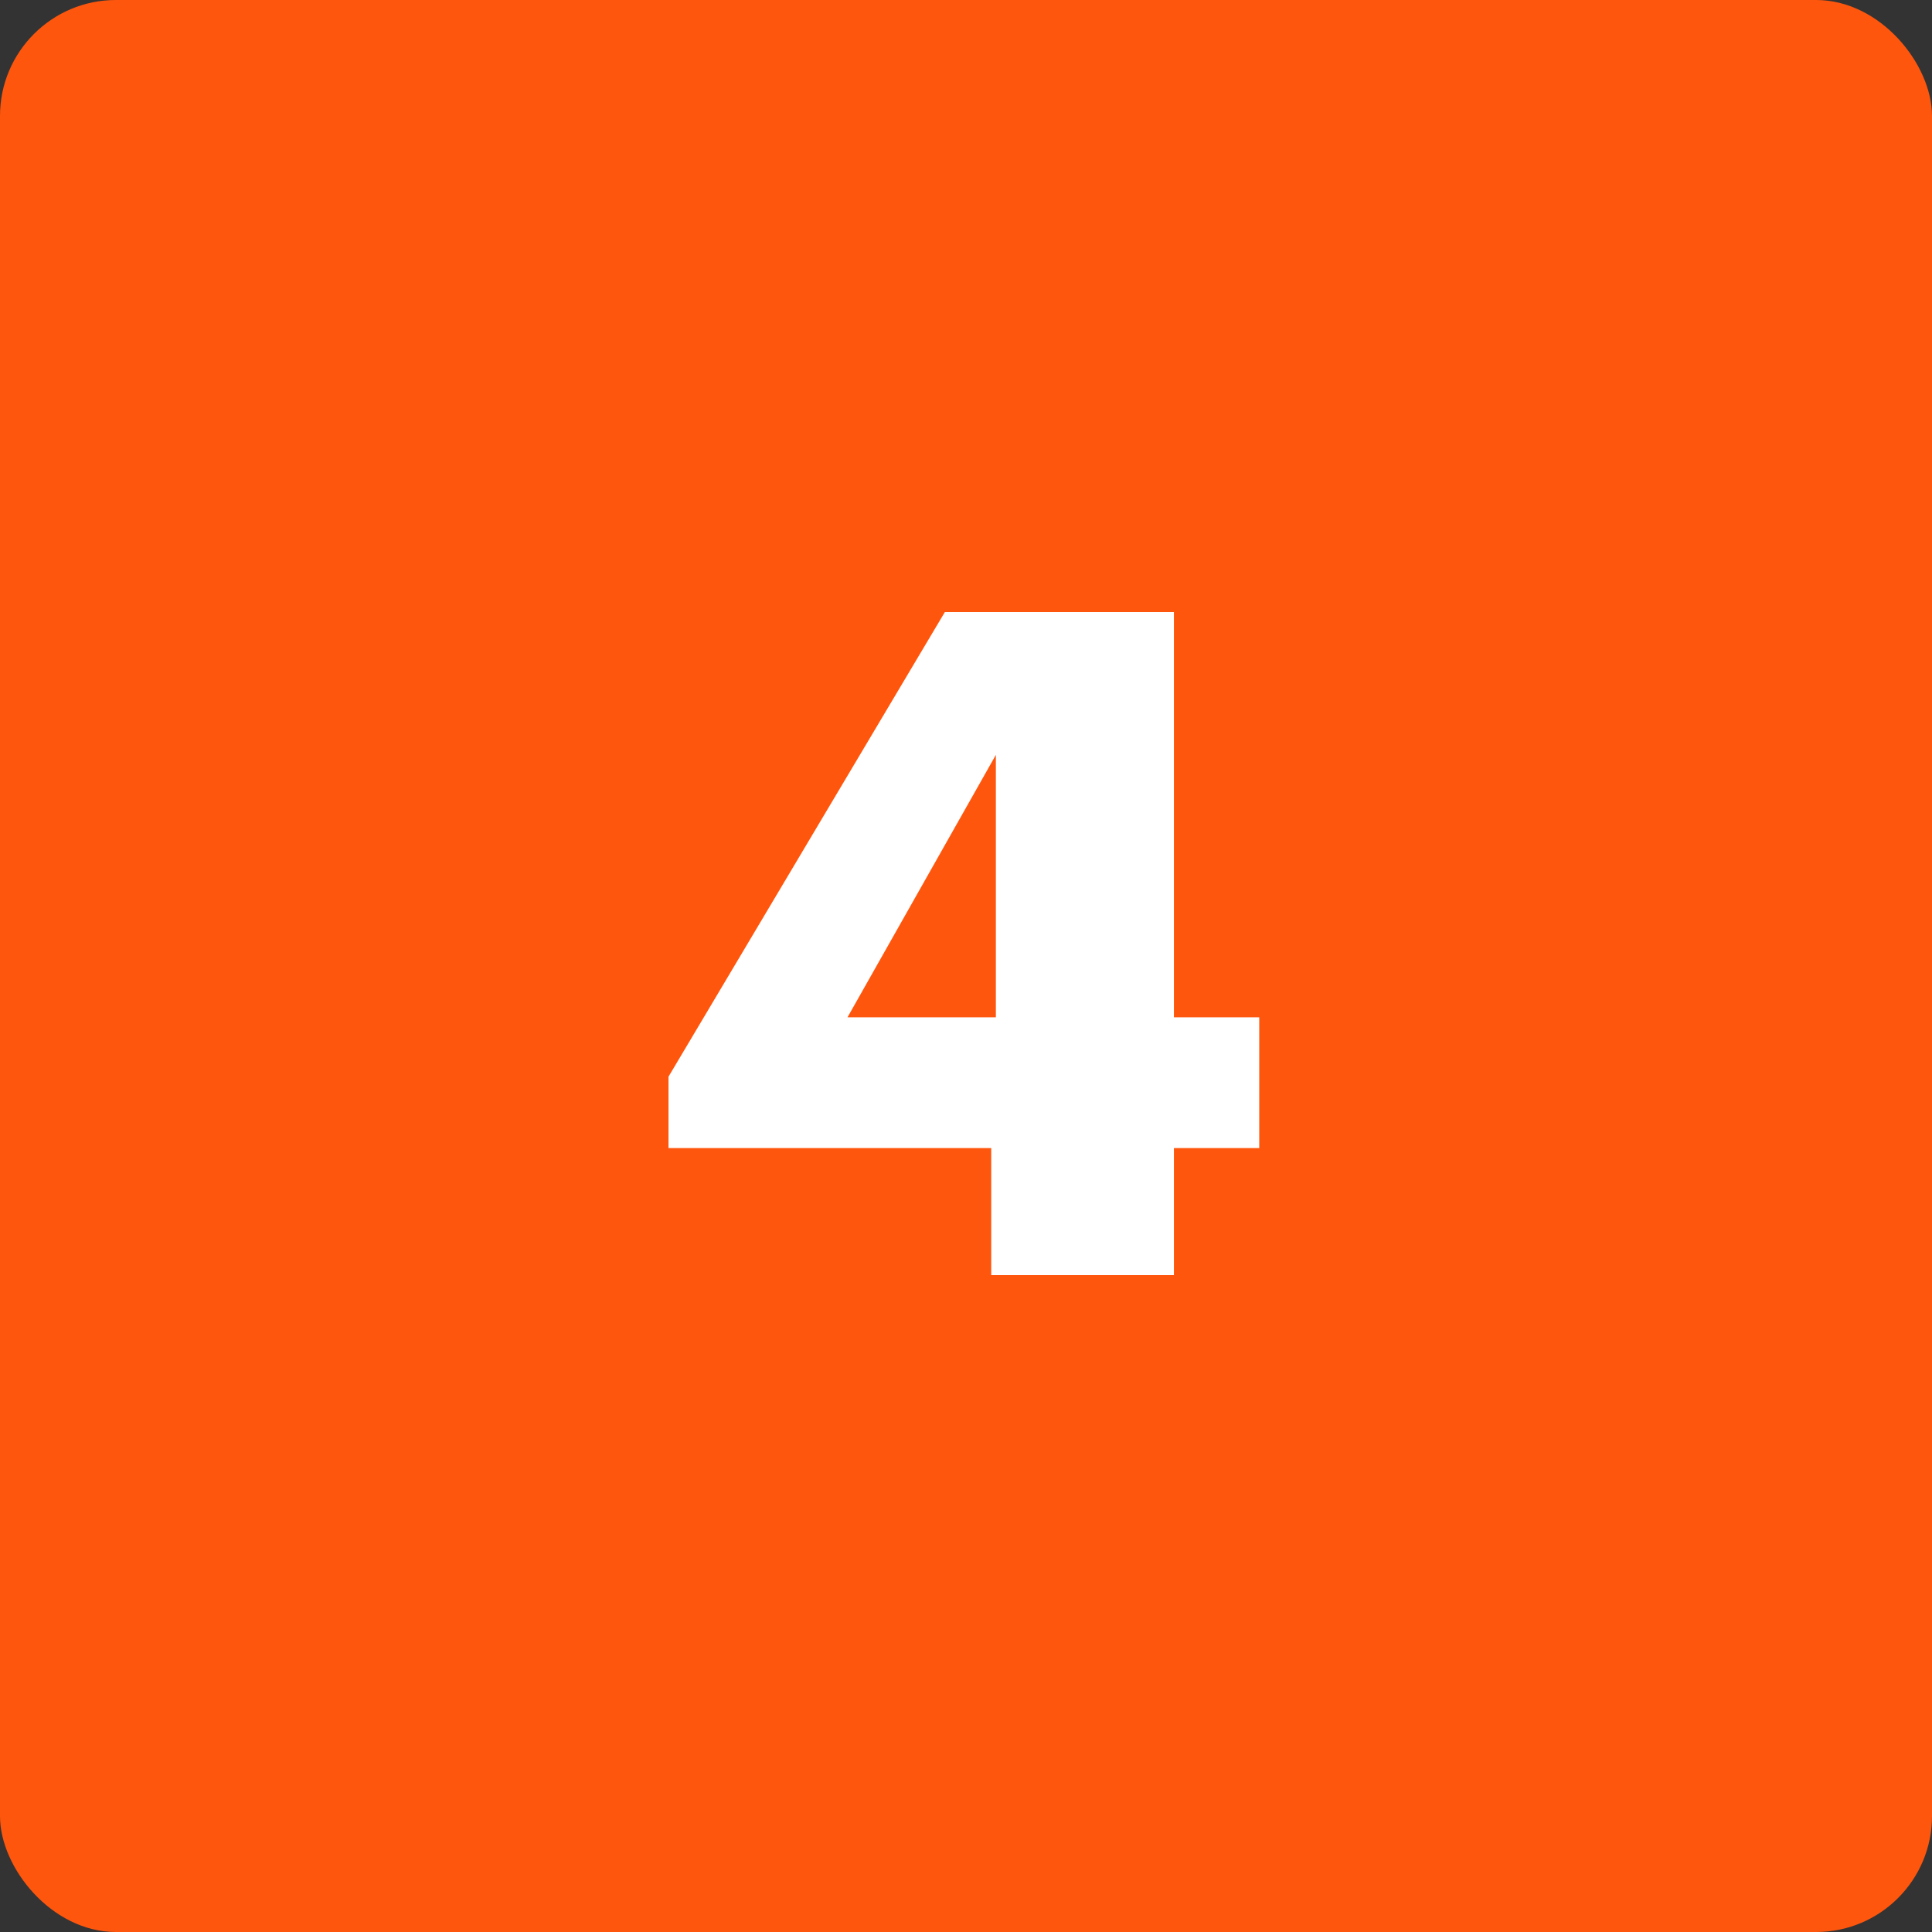
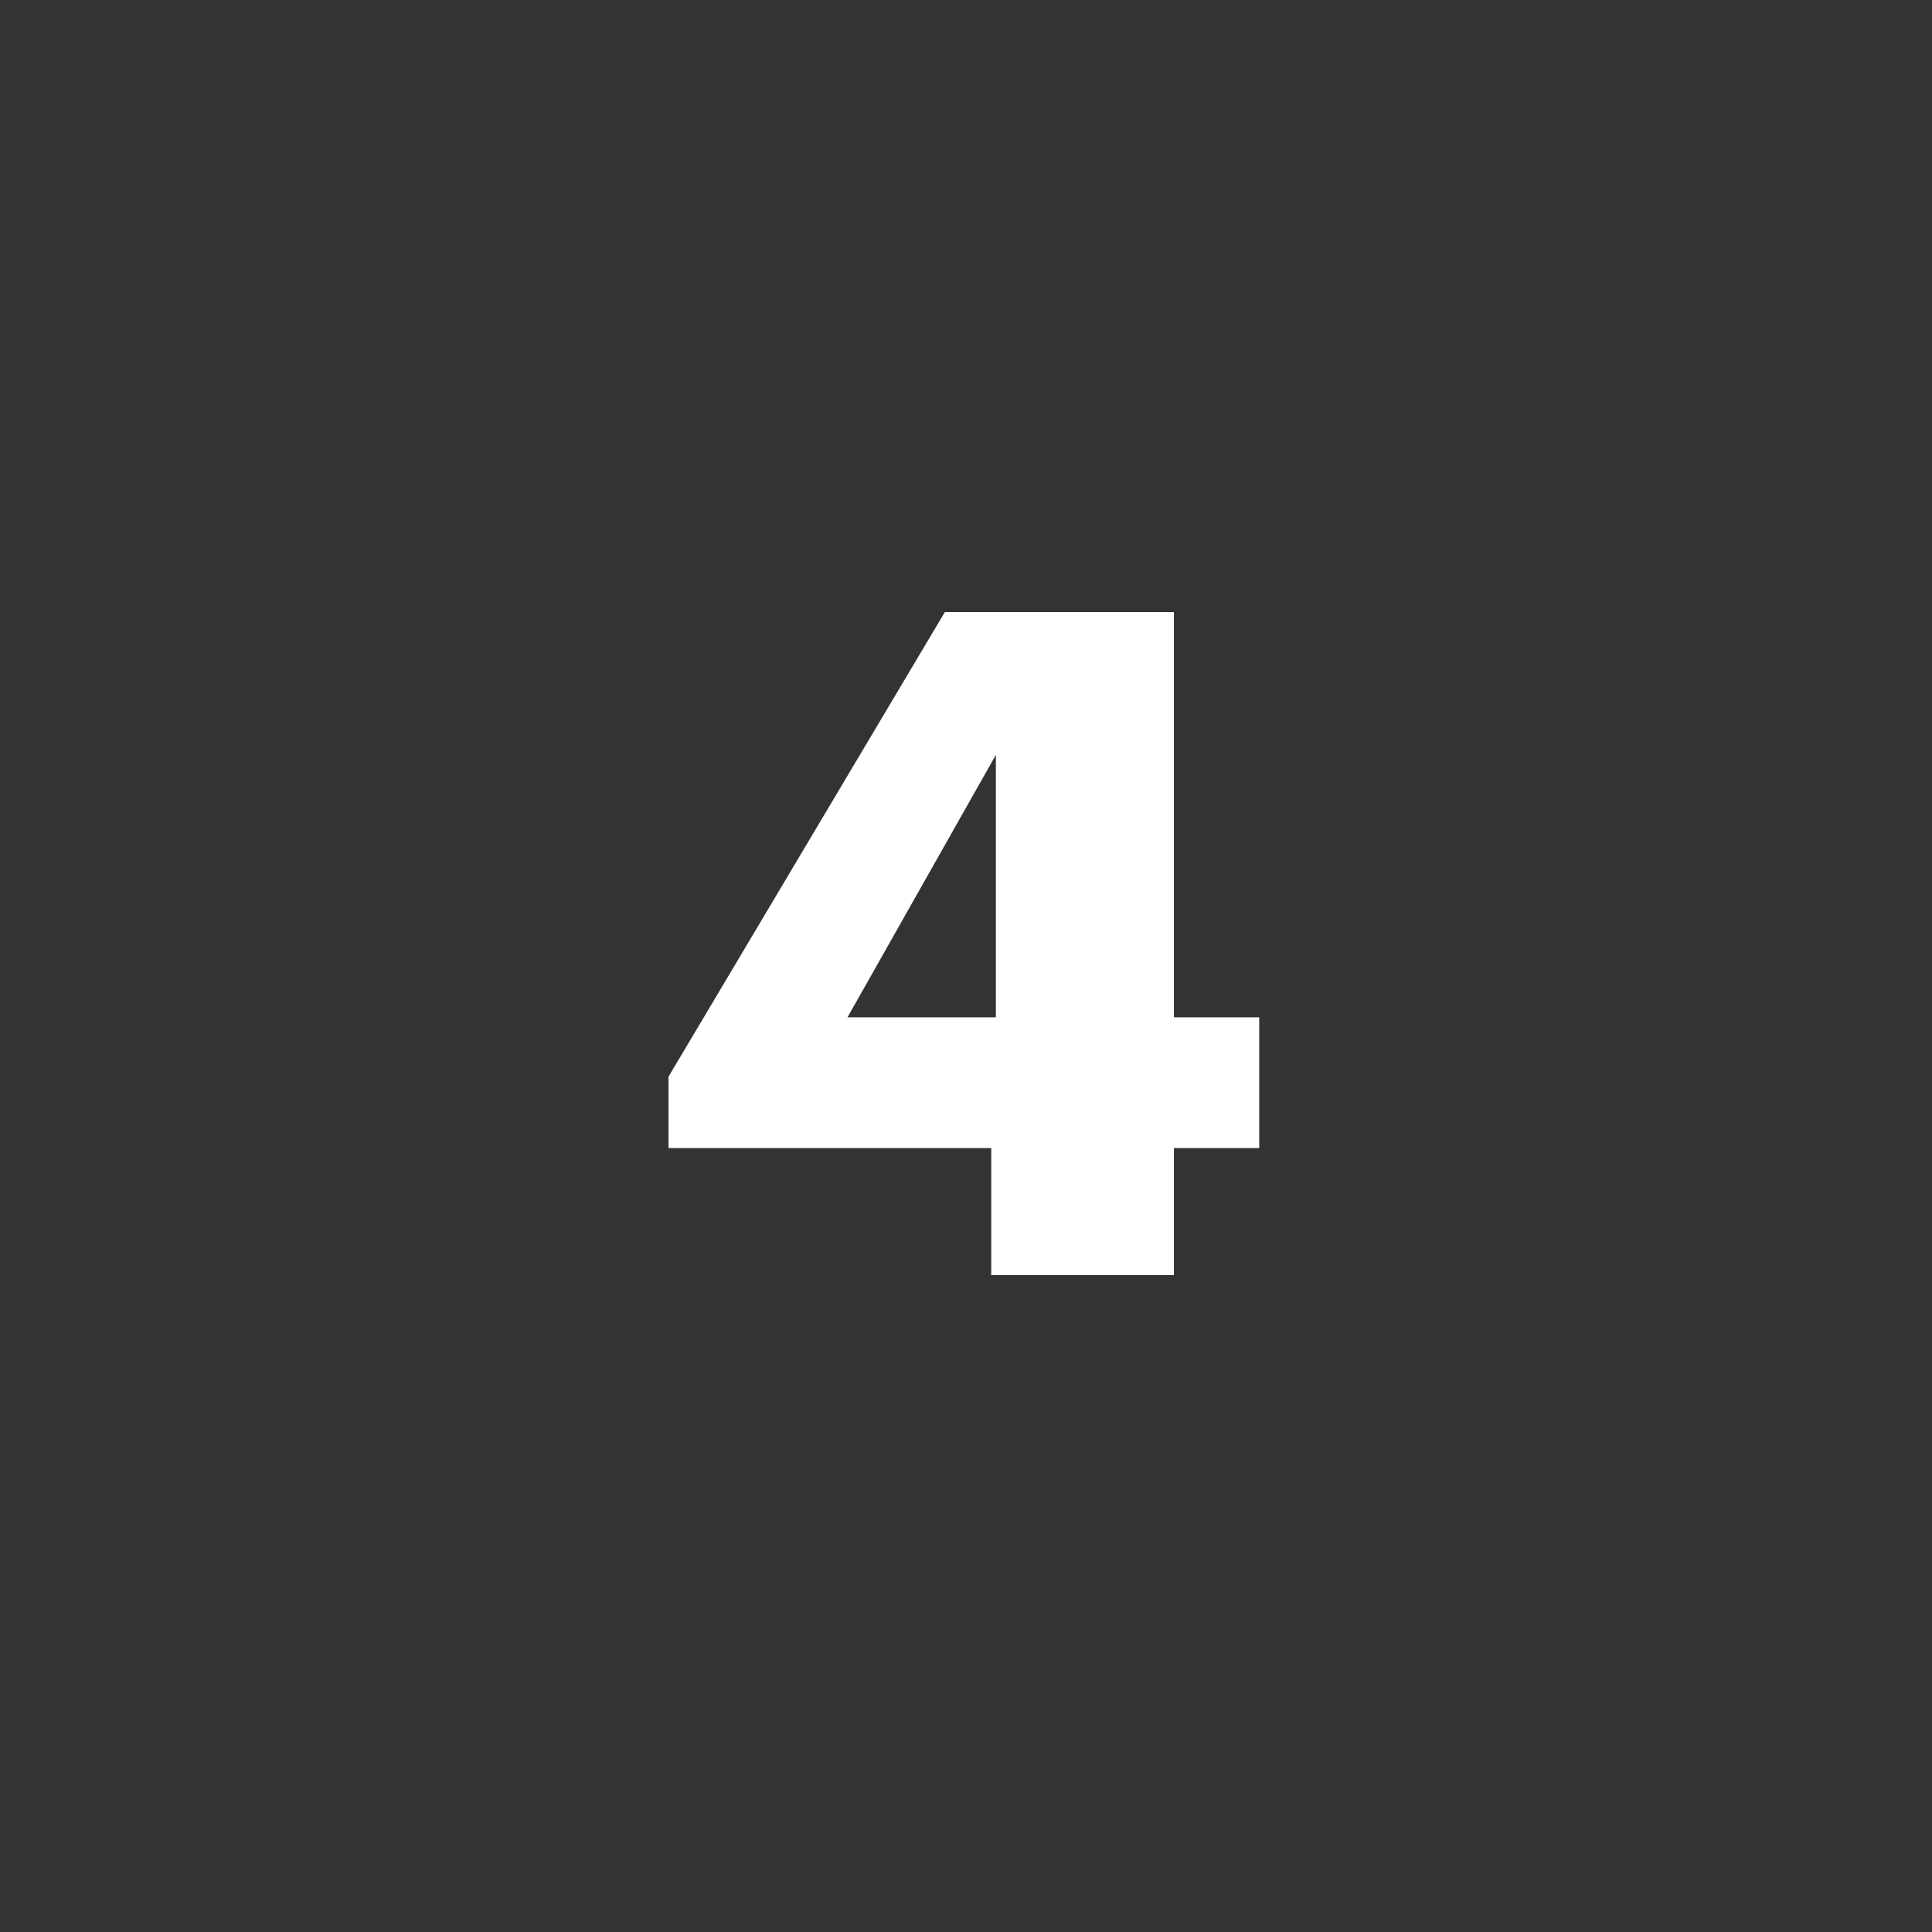
<svg xmlns="http://www.w3.org/2000/svg" width="50" height="50" viewBox="0 0 50 50" fill="none">
  <rect x="0" y="0" width="50" height="50" fill="#333333" stroke="none" />
-   <rect width="50" height="50" rx="3" fill="#FF560D" />
-   <path d="M25.653 29.712H17.301V27.864L24.453 15.84H30.381V26.328H32.589V29.712H30.381V33H25.653V29.712ZM25.773 26.328V19.536L21.933 26.328H25.773Z" fill="white" />
+   <path d="M25.653 29.712H17.301V27.864L24.453 15.84H30.381V26.328H32.589V29.712H30.381V33H25.653V29.712ZM25.773 26.328V19.536L21.933 26.328H25.773" fill="white" />
</svg>